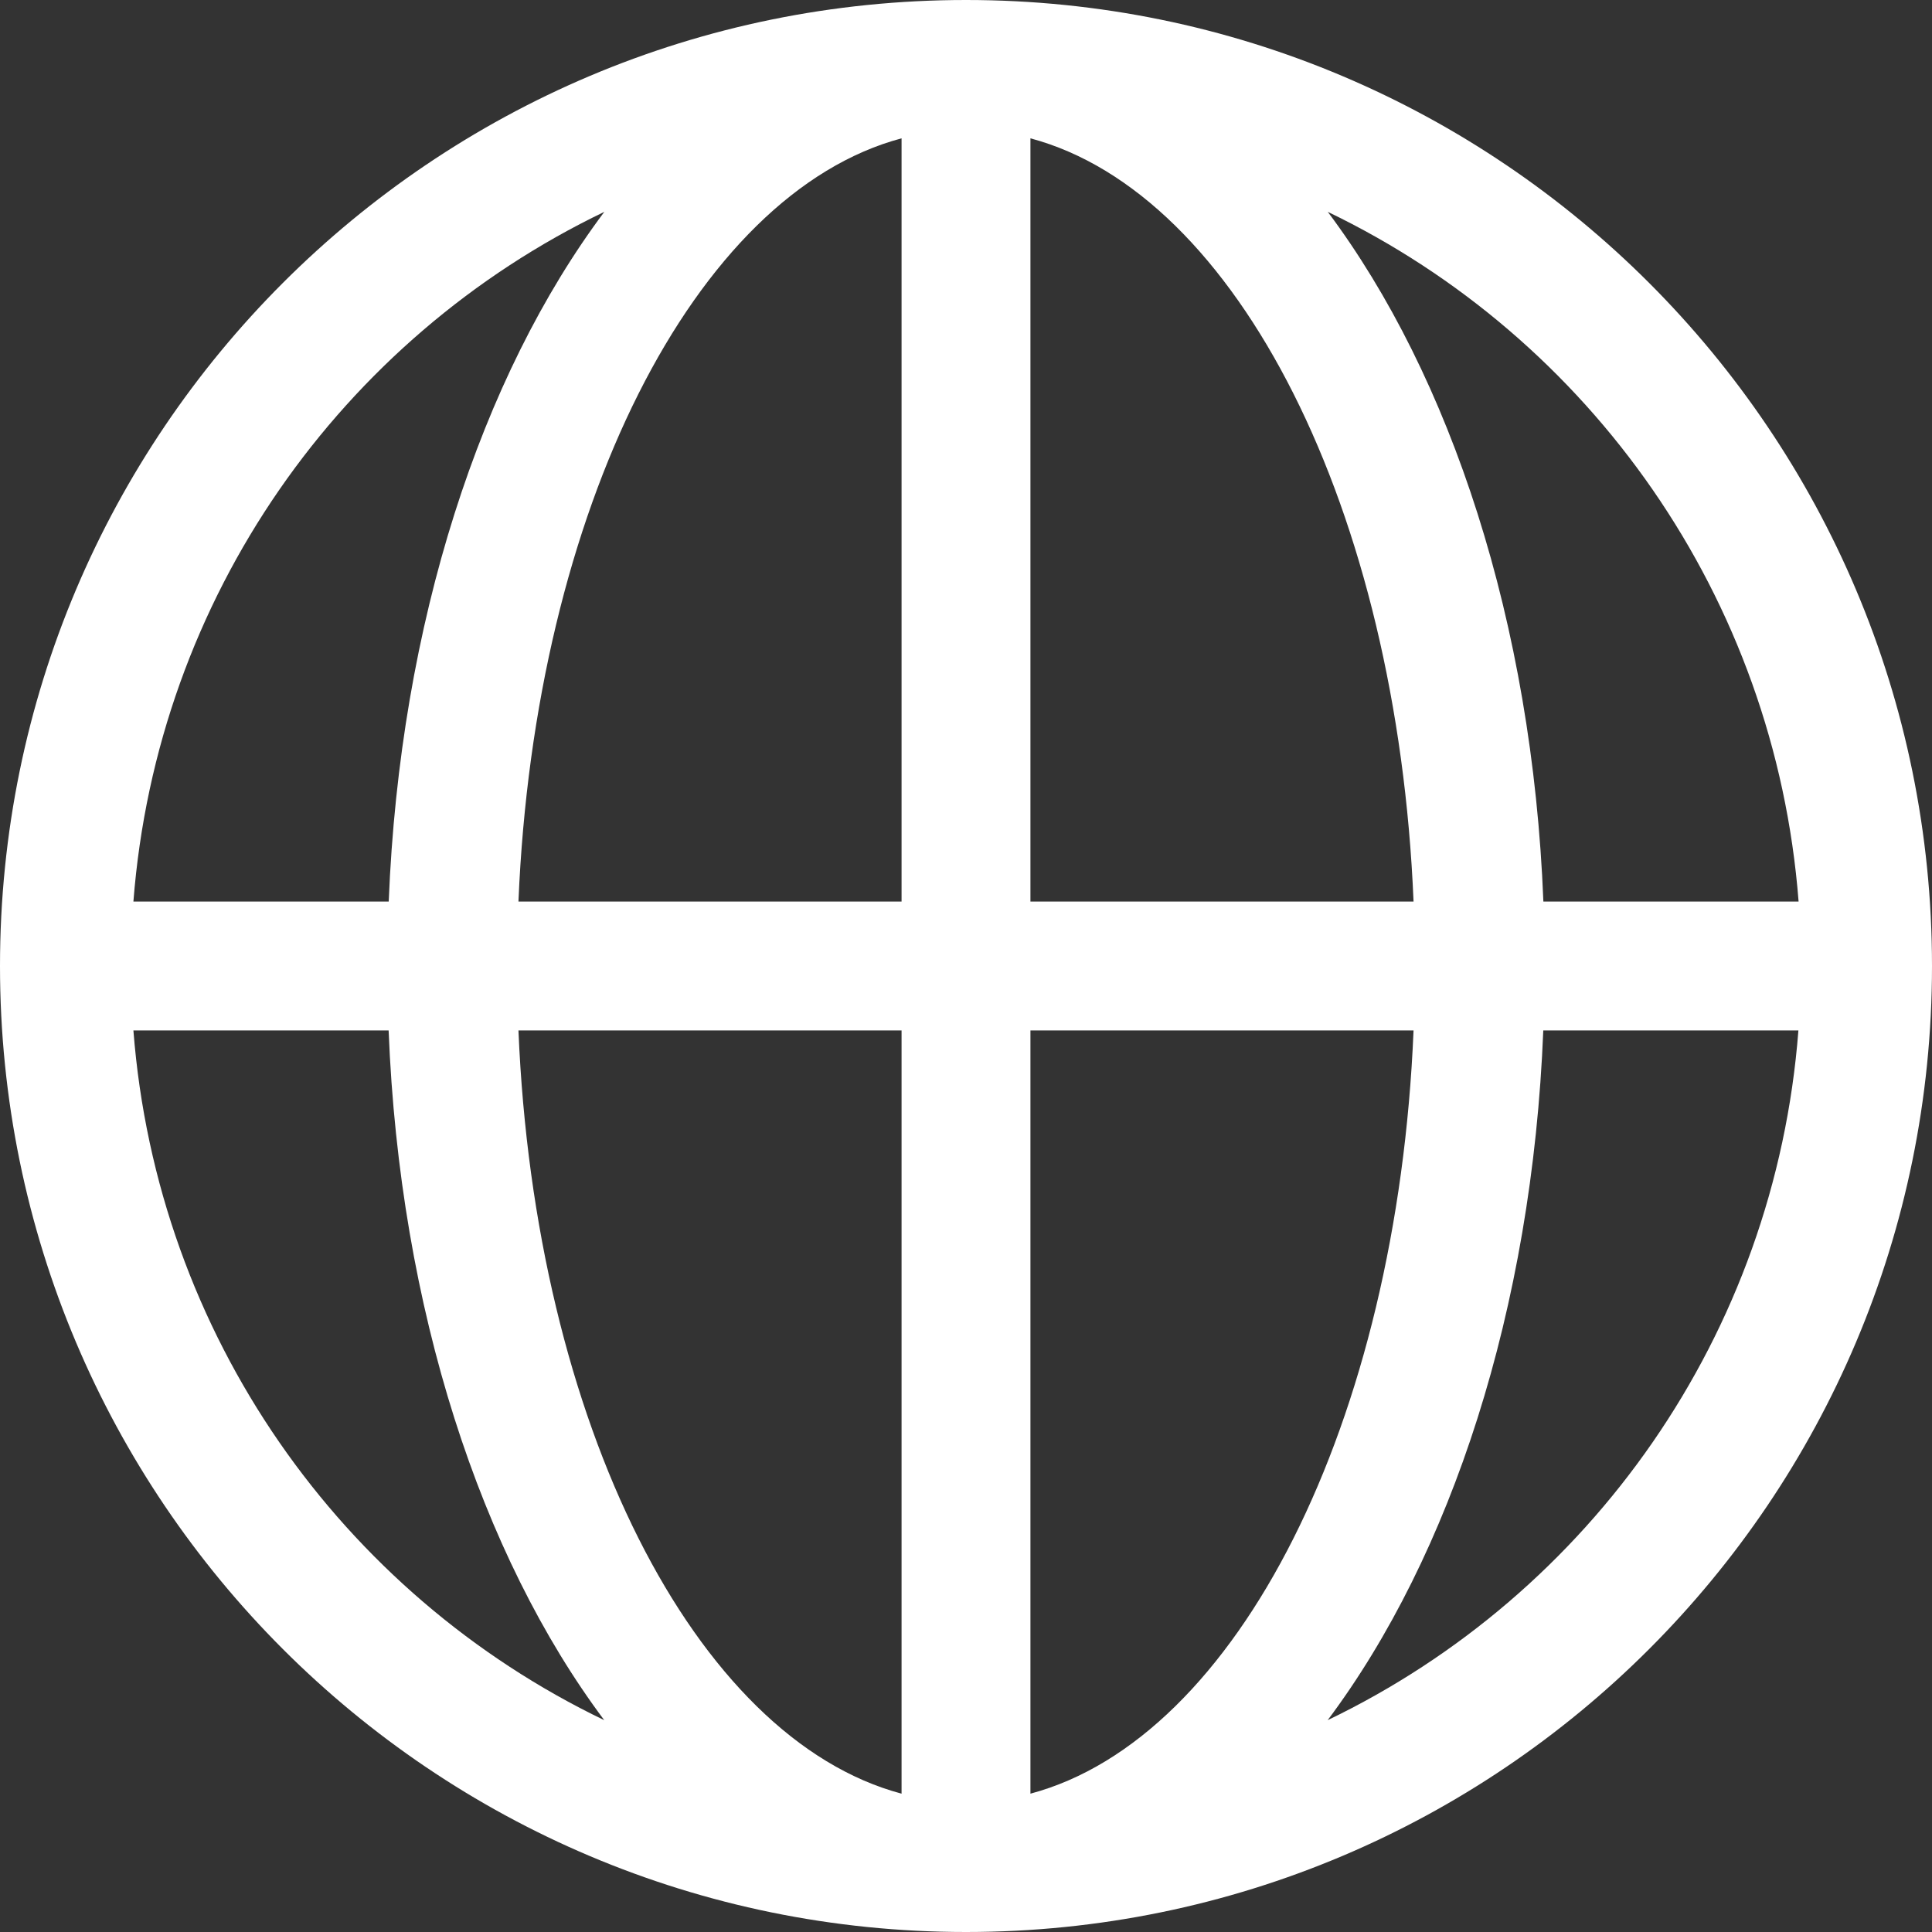
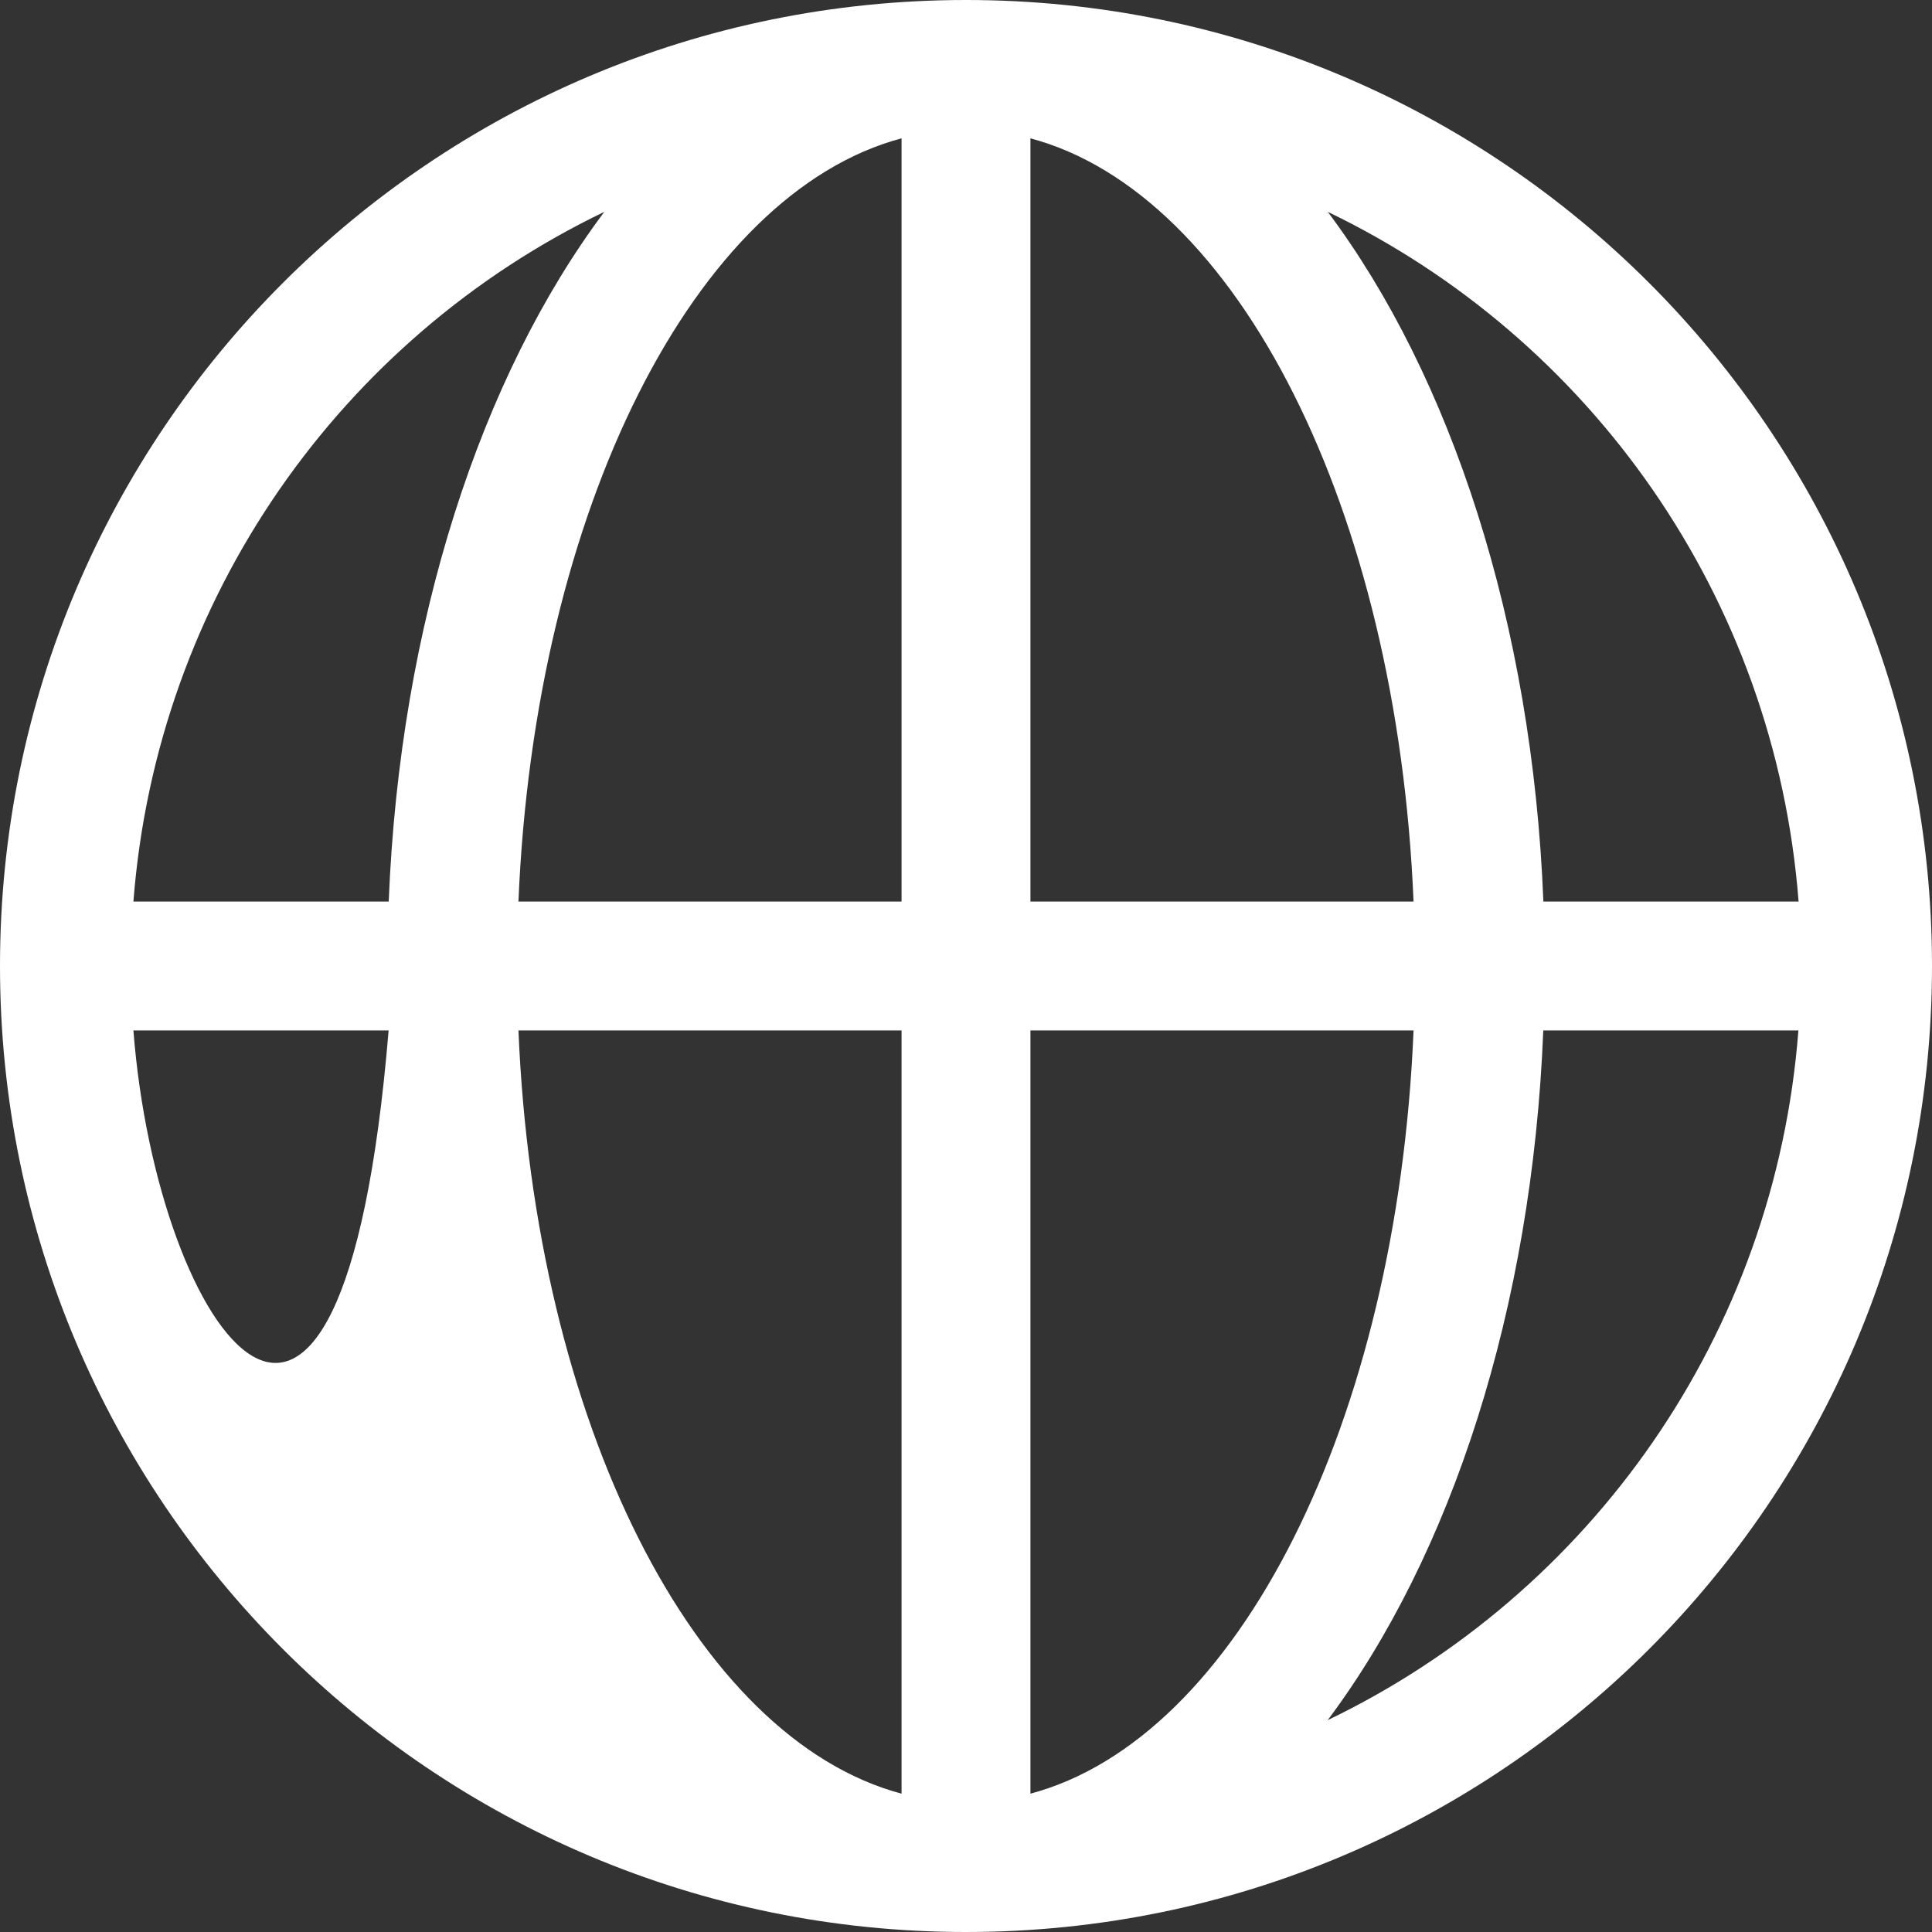
<svg xmlns="http://www.w3.org/2000/svg" width="20" height="20" viewBox="0 0 20 20" fill="none">
  <rect x="0" y="0" width="20" height="20" fill="#333333" stroke="none" />
-   <path d="M10 0C4.476 0 0 4.476 0 10C0 15.524 4.476 20 10 20C15.524 20 20 15.524 20 10C20 4.476 15.524 0 10 0ZM18.619 9.333H15.977C15.863 6.447 15.02 3.896 13.745 2.193C16.461 3.499 18.375 6.18 18.619 9.333ZM14.633 9.333H10.667V1.432C12.809 2.003 14.465 5.277 14.633 9.333ZM9.333 1.432V9.333H5.367C5.535 5.277 7.191 2.003 9.333 1.432ZM6.256 2.193C4.98 3.896 4.139 6.447 4.024 9.333H1.381C1.625 6.18 3.539 3.499 6.256 2.193ZM1.381 10.667H4.023C4.137 13.553 4.98 16.104 6.255 17.807C3.539 16.501 1.625 13.82 1.381 10.667ZM5.367 10.667H9.333V18.568C7.191 17.997 5.535 14.723 5.367 10.667ZM10.667 18.568V10.667H14.633C14.465 14.723 12.809 17.997 10.667 18.568ZM13.744 17.807C15.02 16.104 15.861 13.553 15.976 10.667H18.617C18.375 13.82 16.461 16.501 13.744 17.807Z" fill="white" />
+   <path d="M10 0C4.476 0 0 4.476 0 10C0 15.524 4.476 20 10 20C15.524 20 20 15.524 20 10C20 4.476 15.524 0 10 0ZM18.619 9.333H15.977C15.863 6.447 15.02 3.896 13.745 2.193C16.461 3.499 18.375 6.18 18.619 9.333ZM14.633 9.333H10.667V1.432C12.809 2.003 14.465 5.277 14.633 9.333ZM9.333 1.432V9.333H5.367C5.535 5.277 7.191 2.003 9.333 1.432ZM6.256 2.193C4.98 3.896 4.139 6.447 4.024 9.333H1.381C1.625 6.18 3.539 3.499 6.256 2.193ZM1.381 10.667H4.023C3.539 16.501 1.625 13.82 1.381 10.667ZM5.367 10.667H9.333V18.568C7.191 17.997 5.535 14.723 5.367 10.667ZM10.667 18.568V10.667H14.633C14.465 14.723 12.809 17.997 10.667 18.568ZM13.744 17.807C15.02 16.104 15.861 13.553 15.976 10.667H18.617C18.375 13.82 16.461 16.501 13.744 17.807Z" fill="white" />
</svg>